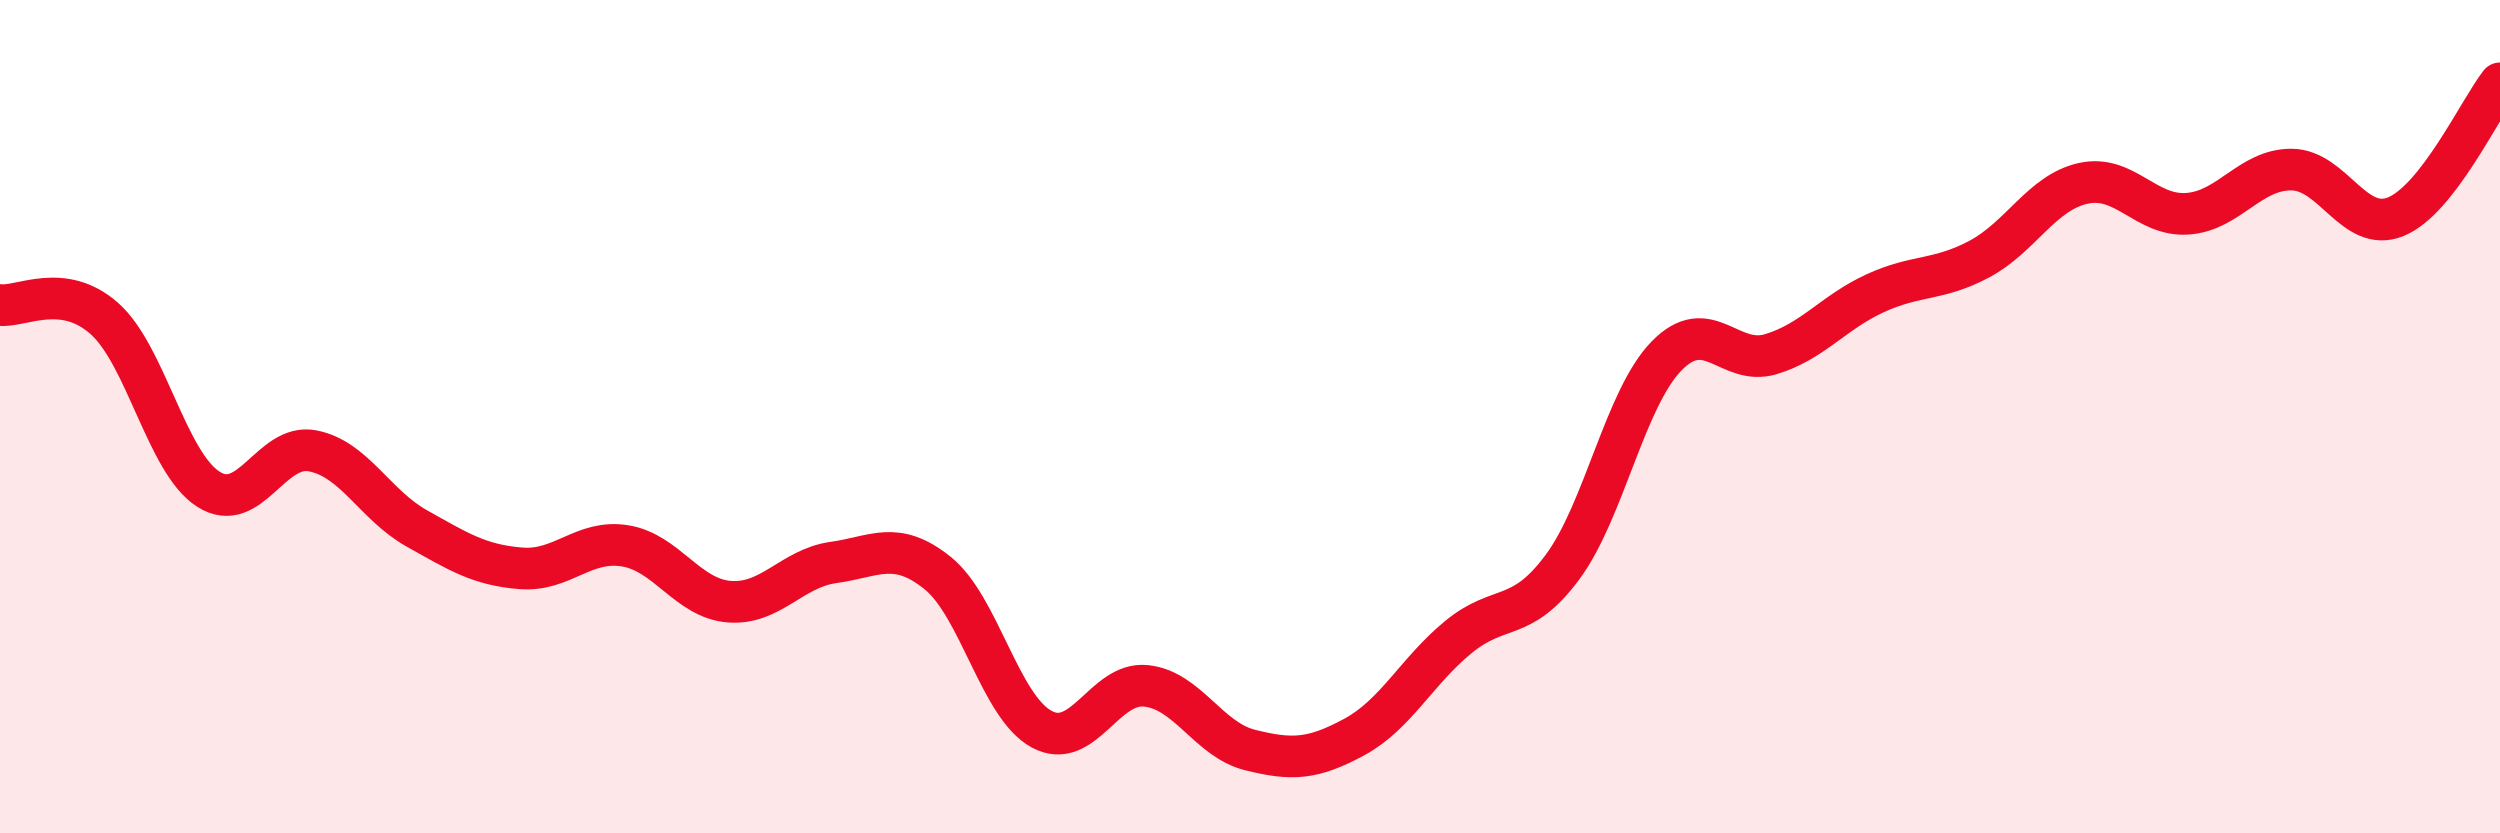
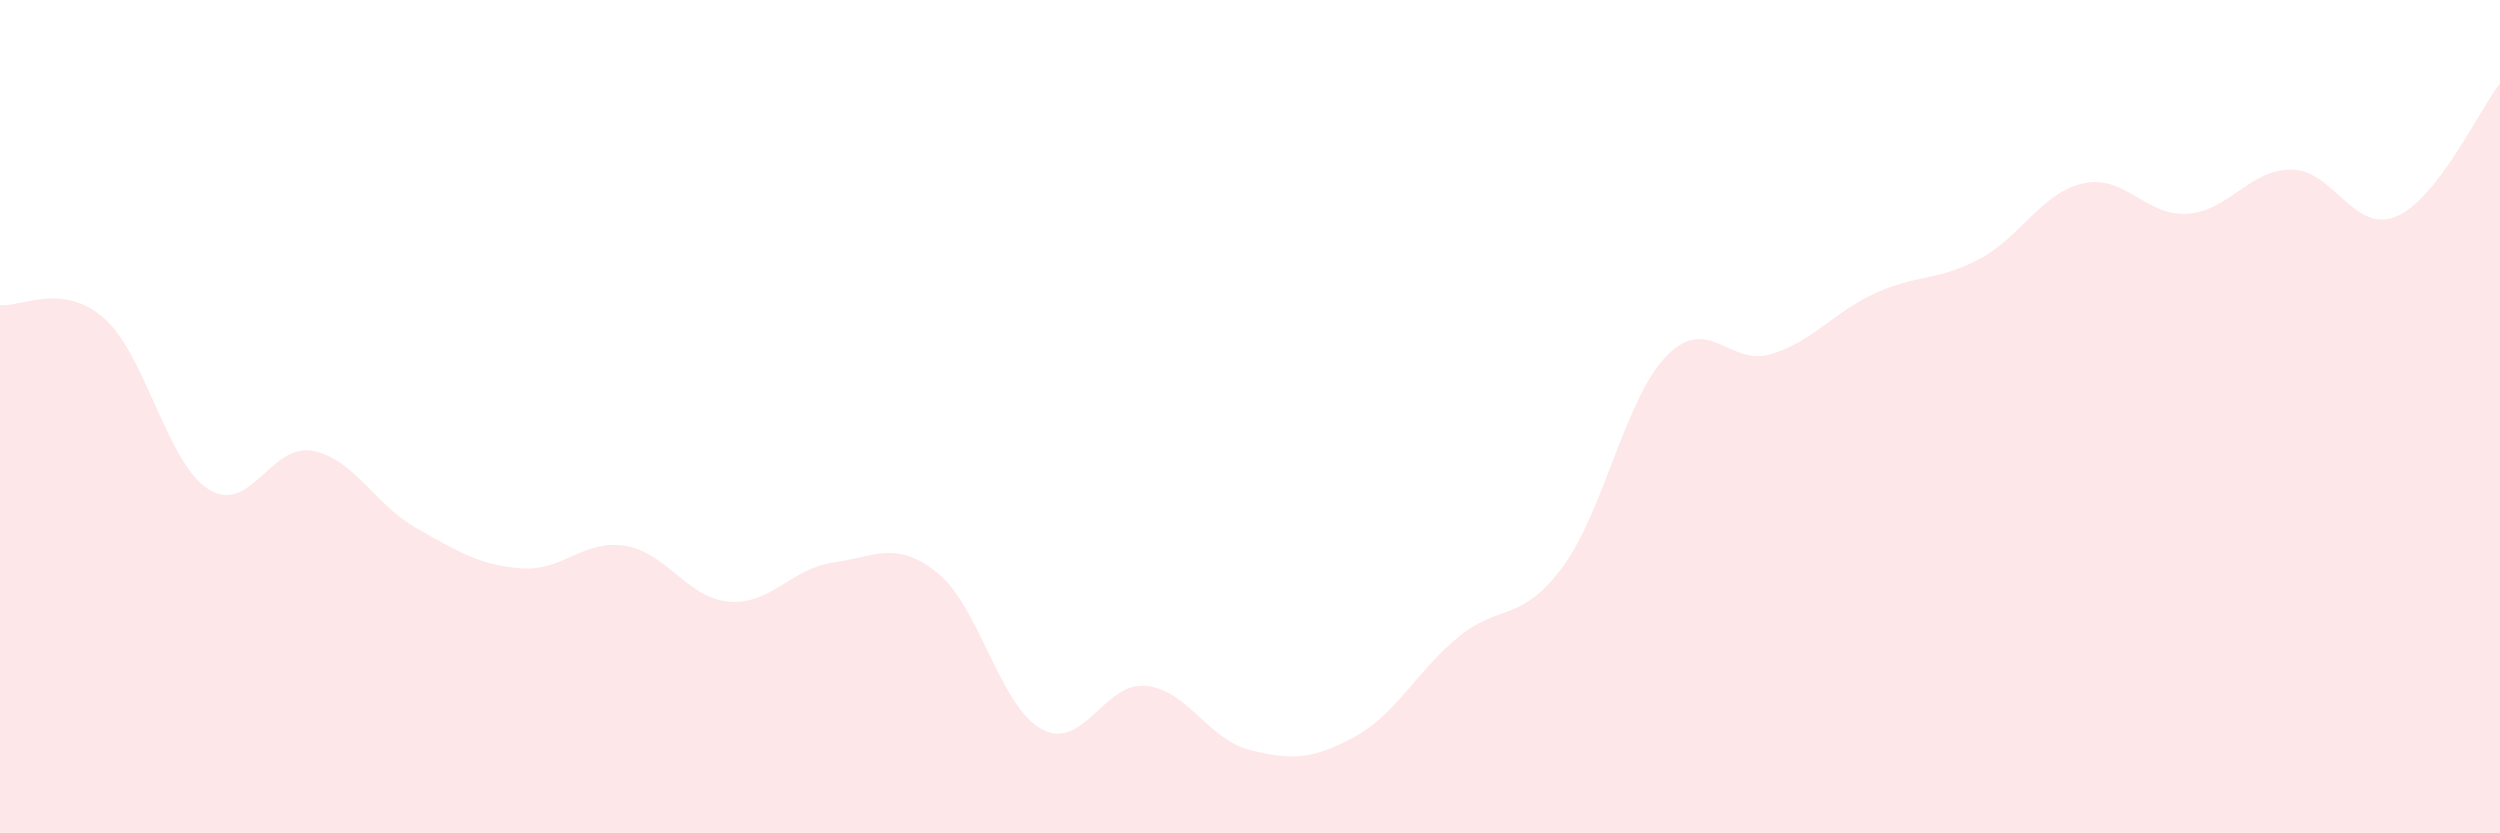
<svg xmlns="http://www.w3.org/2000/svg" width="60" height="20" viewBox="0 0 60 20">
  <path d="M 0,7.32 C 0.5,7.38 1.5,6.76 2.5,7.64 C 3.5,8.52 4,11.1 5,11.74 C 6,12.38 6.5,10.63 7.5,10.82 C 8.5,11.01 9,12.12 10,12.68 C 11,13.24 11.5,13.56 12.5,13.64 C 13.5,13.72 14,12.94 15,13.1 C 16,13.26 16.5,14.36 17.5,14.44 C 18.5,14.52 19,13.64 20,13.5 C 21,13.36 21.5,12.95 22.5,13.75 C 23.5,14.55 24,16.96 25,17.5 C 26,18.04 26.5,16.36 27.5,16.46 C 28.5,16.56 29,17.75 30,18 C 31,18.25 31.5,18.23 32.5,17.69 C 33.5,17.15 34,16.11 35,15.29 C 36,14.47 36.5,14.96 37.5,13.61 C 38.5,12.26 39,9.56 40,8.54 C 41,7.52 41.5,8.8 42.5,8.5 C 43.5,8.2 44,7.5 45,7.04 C 46,6.58 46.5,6.75 47.5,6.22 C 48.5,5.69 49,4.62 50,4.4 C 51,4.18 51.5,5.2 52.5,5.13 C 53.5,5.06 54,4.06 55,4.07 C 56,4.08 56.5,5.61 57.5,5.2 C 58.5,4.79 59.5,2.64 60,2L60 20L0 20Z" fill="#EB0A25" opacity="0.1" stroke-linecap="round" stroke-linejoin="round" />
-   <path d="M 0,7.32 C 0.5,7.38 1.5,6.76 2.5,7.64 C 3.5,8.52 4,11.1 5,11.74 C 6,12.38 6.5,10.63 7.5,10.82 C 8.5,11.01 9,12.12 10,12.68 C 11,13.24 11.5,13.56 12.5,13.64 C 13.5,13.72 14,12.94 15,13.1 C 16,13.26 16.5,14.36 17.5,14.44 C 18.5,14.52 19,13.64 20,13.5 C 21,13.36 21.5,12.95 22.5,13.75 C 23.5,14.55 24,16.96 25,17.5 C 26,18.04 26.5,16.36 27.5,16.46 C 28.5,16.56 29,17.75 30,18 C 31,18.25 31.5,18.23 32.5,17.69 C 33.5,17.15 34,16.11 35,15.29 C 36,14.47 36.5,14.96 37.5,13.61 C 38.5,12.26 39,9.56 40,8.54 C 41,7.52 41.5,8.8 42.5,8.5 C 43.5,8.2 44,7.5 45,7.04 C 46,6.58 46.5,6.75 47.5,6.22 C 48.5,5.69 49,4.62 50,4.4 C 51,4.18 51.5,5.2 52.5,5.13 C 53.5,5.06 54,4.06 55,4.07 C 56,4.08 56.5,5.61 57.5,5.2 C 58.5,4.79 59.5,2.64 60,2" stroke="#EB0A25" stroke-width="1" fill="none" stroke-linecap="round" stroke-linejoin="round" />
</svg>